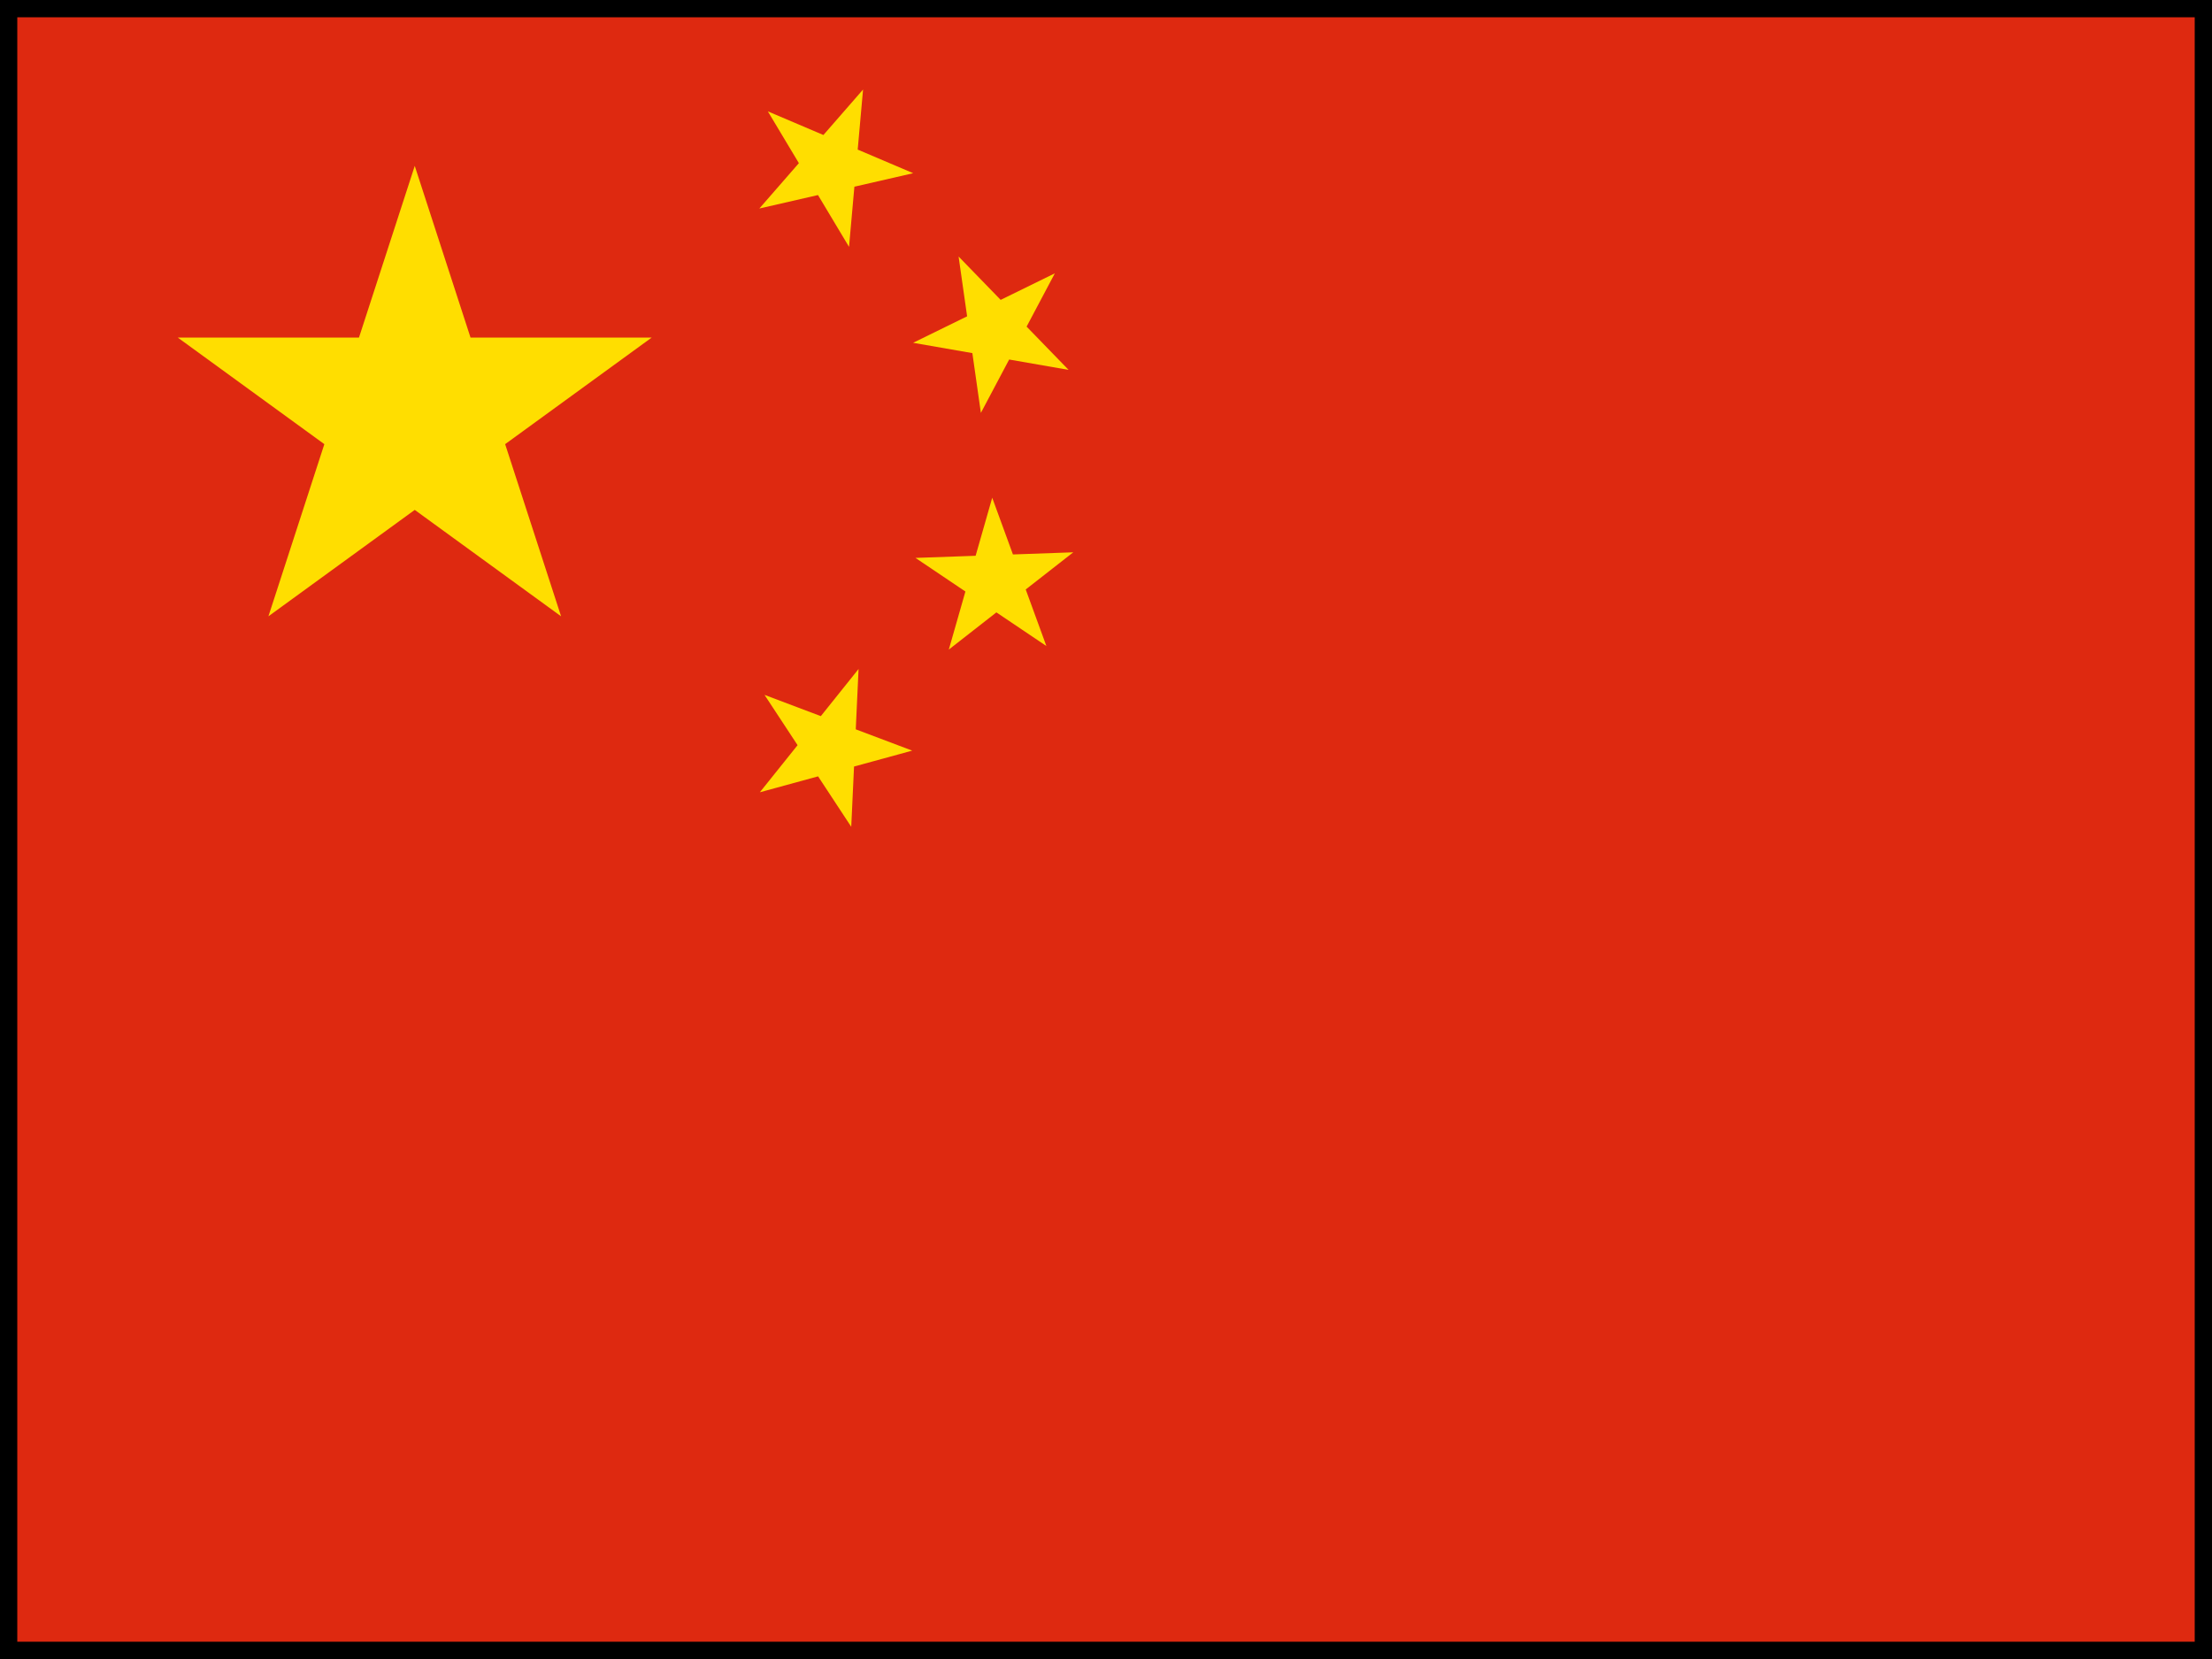
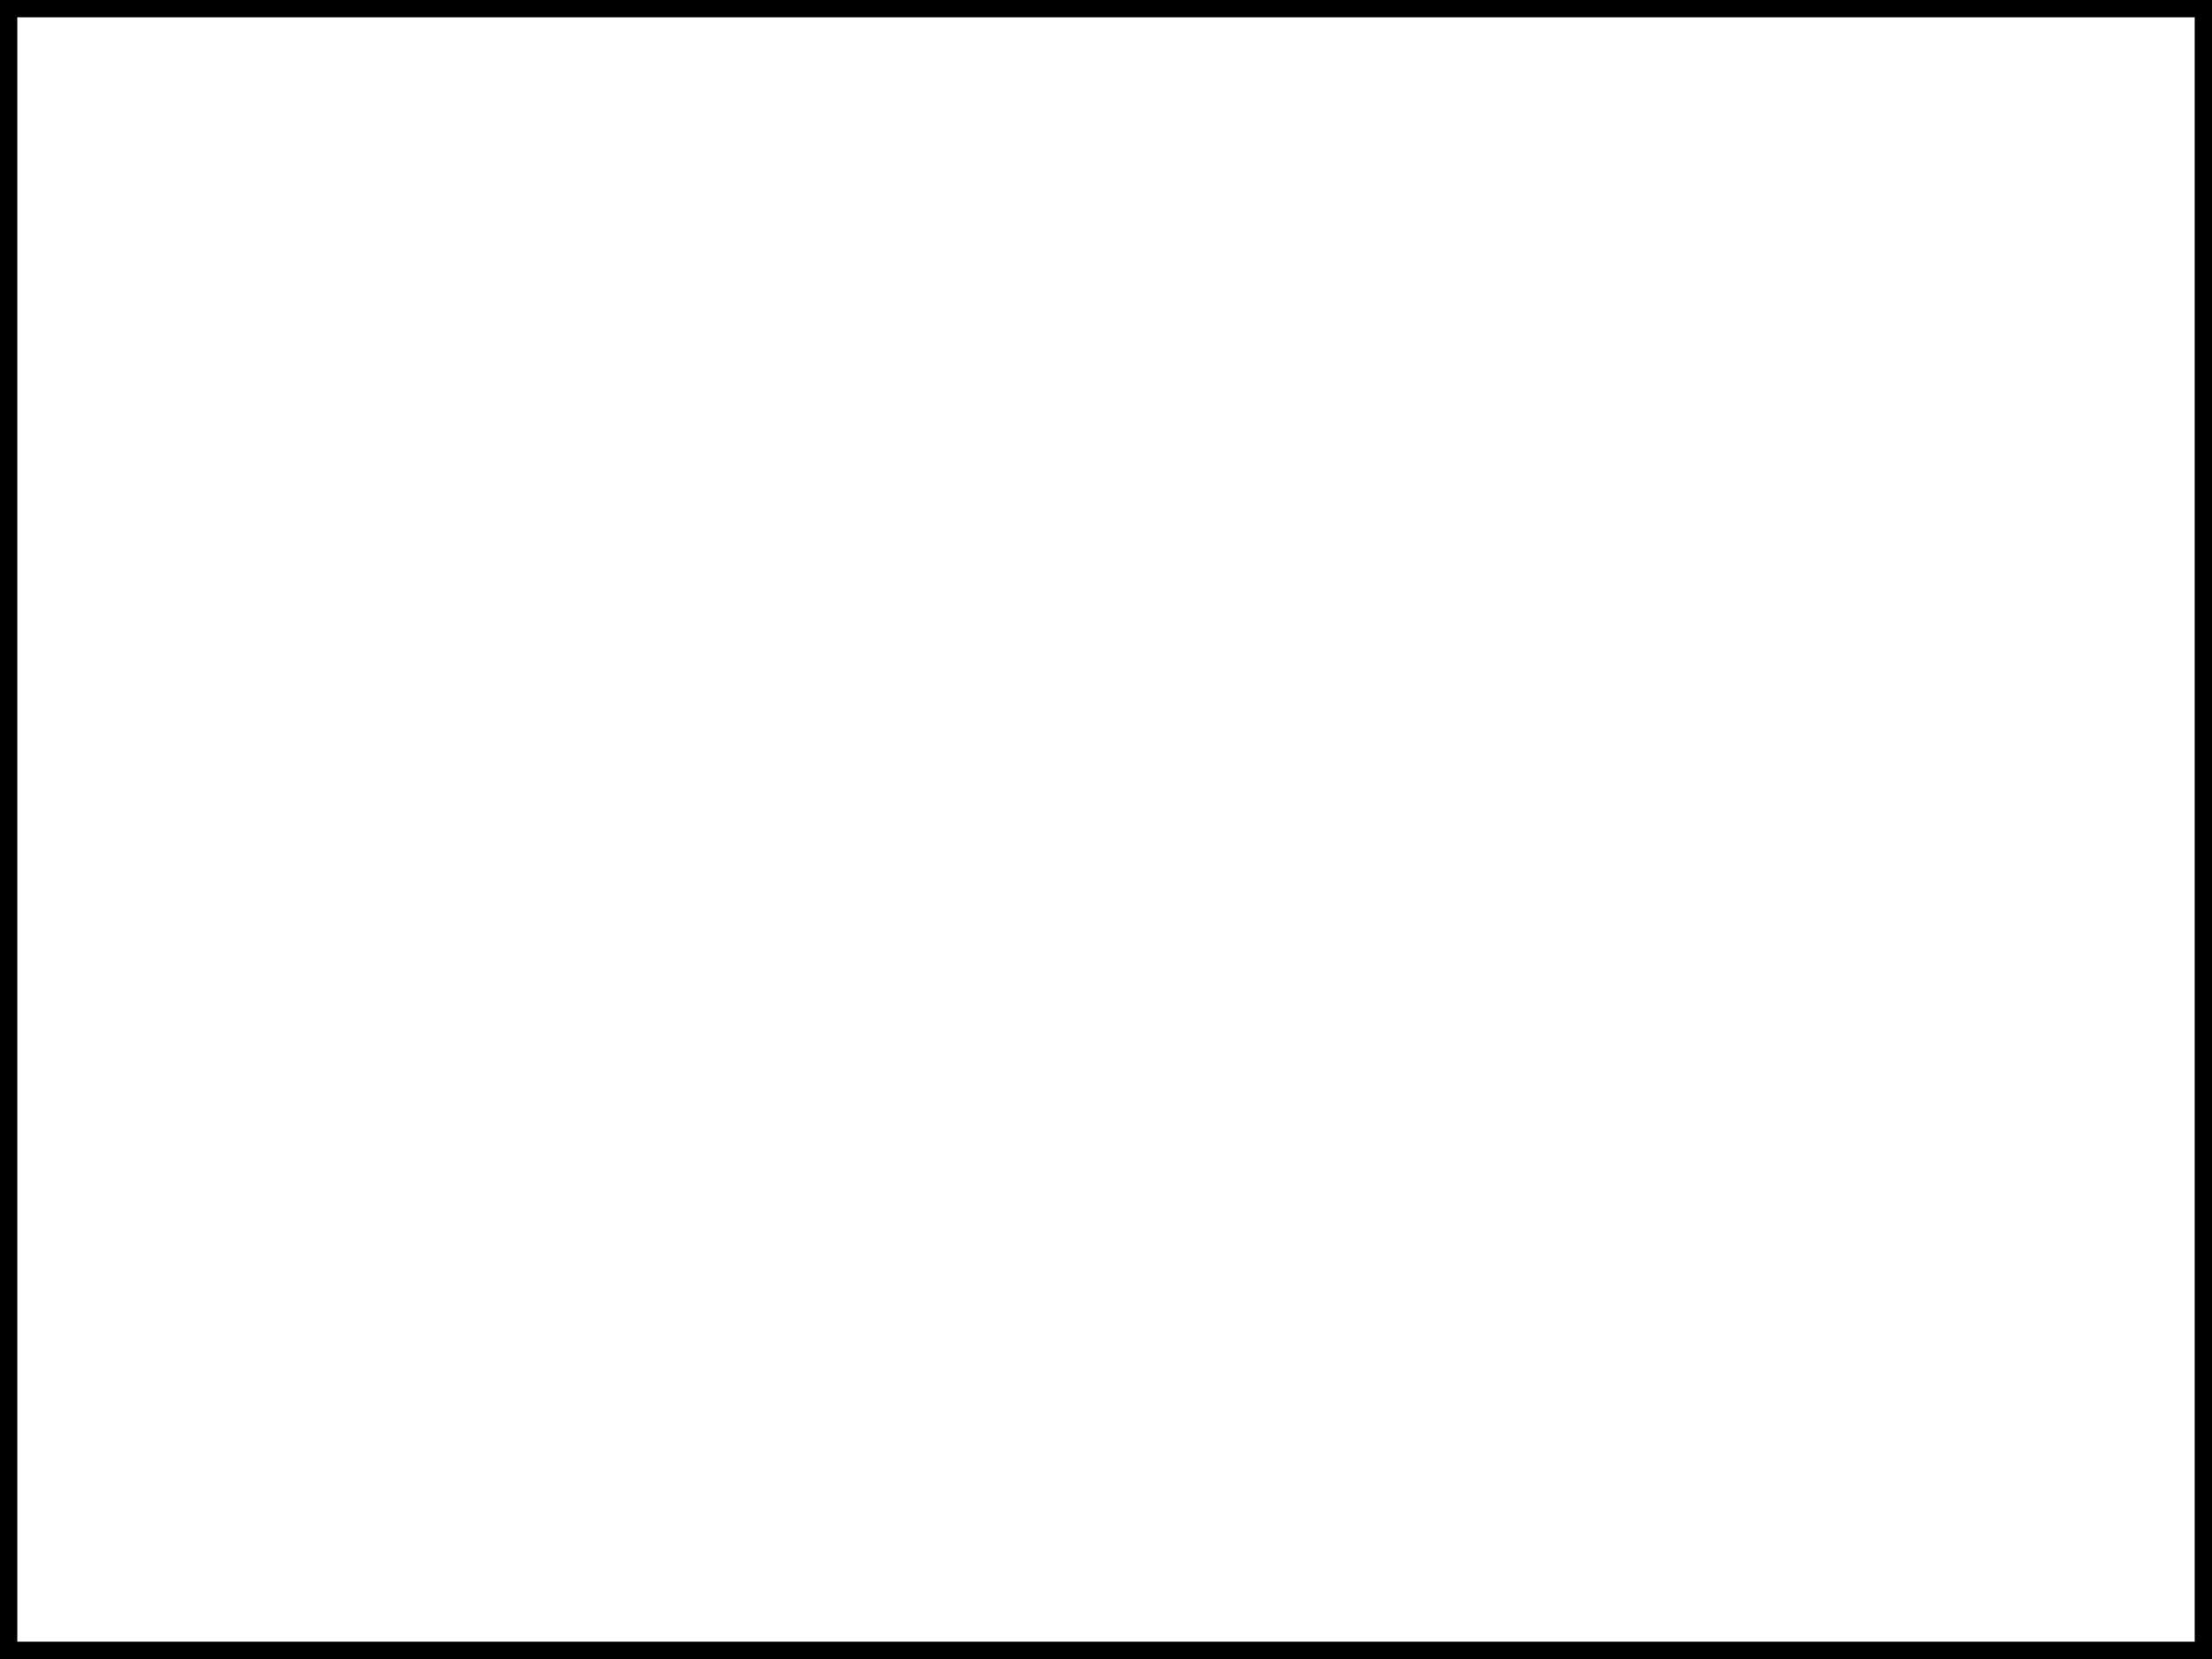
<svg xmlns="http://www.w3.org/2000/svg" id="Layer_1" data-name="Layer 1" viewBox="0 0 640 480">
  <defs>
    <clipPath id="clippath">
-       <rect x="0" y="0" width="640.01" height="480" fill="none" />
-     </clipPath>
+       </clipPath>
  </defs>
  <g clip-path="url(#clippath)" fill="none">
    <g>
      <path d="m0,0h720v480H0V0Z" fill="#de2910" />
-       <path id="b" d="m77.66,178.32L120,48l42.34,130.32L51.45,97.68h137.09l-110.88,80.64Z" fill="#ffde00" />
      <path id="b-2" data-name="b" d="m264.22,50.11l-44.52,10.22,30.01-34.43-4.06,45.52-23.49-39.2,42.05,17.89Z" fill="#ffde00" />
      <path id="b-3" data-name="b" d="m309.19,107.02l-45-7.84,41.01-20.1-21.4,40.38-6.45-45.24,31.83,32.8Z" fill="#ffde00" />
      <path id="b-4" data-name="b" d="m302.77,186.93l-37.89-25.51,45.65-1.62-36.01,28.14,12.56-43.93,15.68,42.93Z" fill="#ffde00" />
      <path id="b-5" data-name="b" d="m246.29,239.22l-25.09-38.17,42.73,16.13-44.08,12.05,28.56-35.67-2.12,45.65Z" fill="#ffde00" />
    </g>
  </g>
  <path d="m635,5v470H5V5h630m5-5H0v480h640V0h0Z" fill="currentColor" />
</svg>